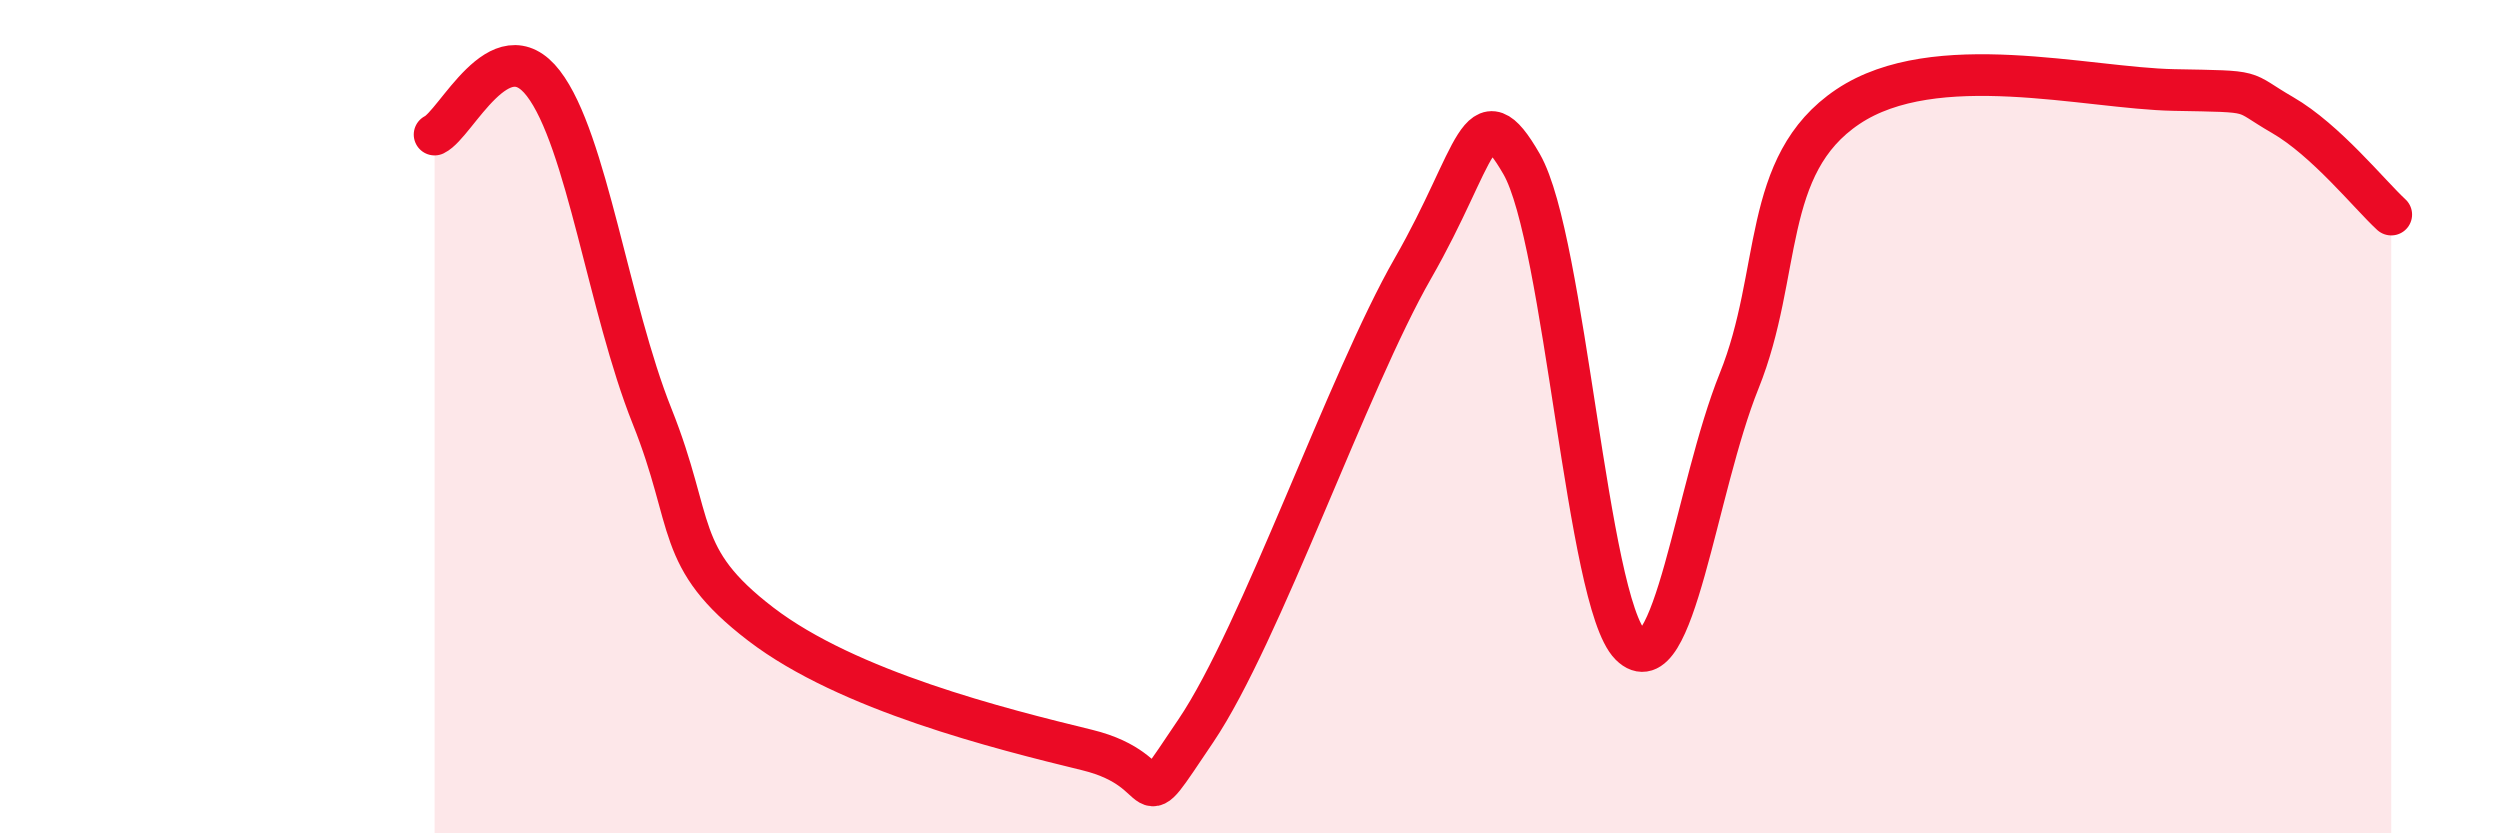
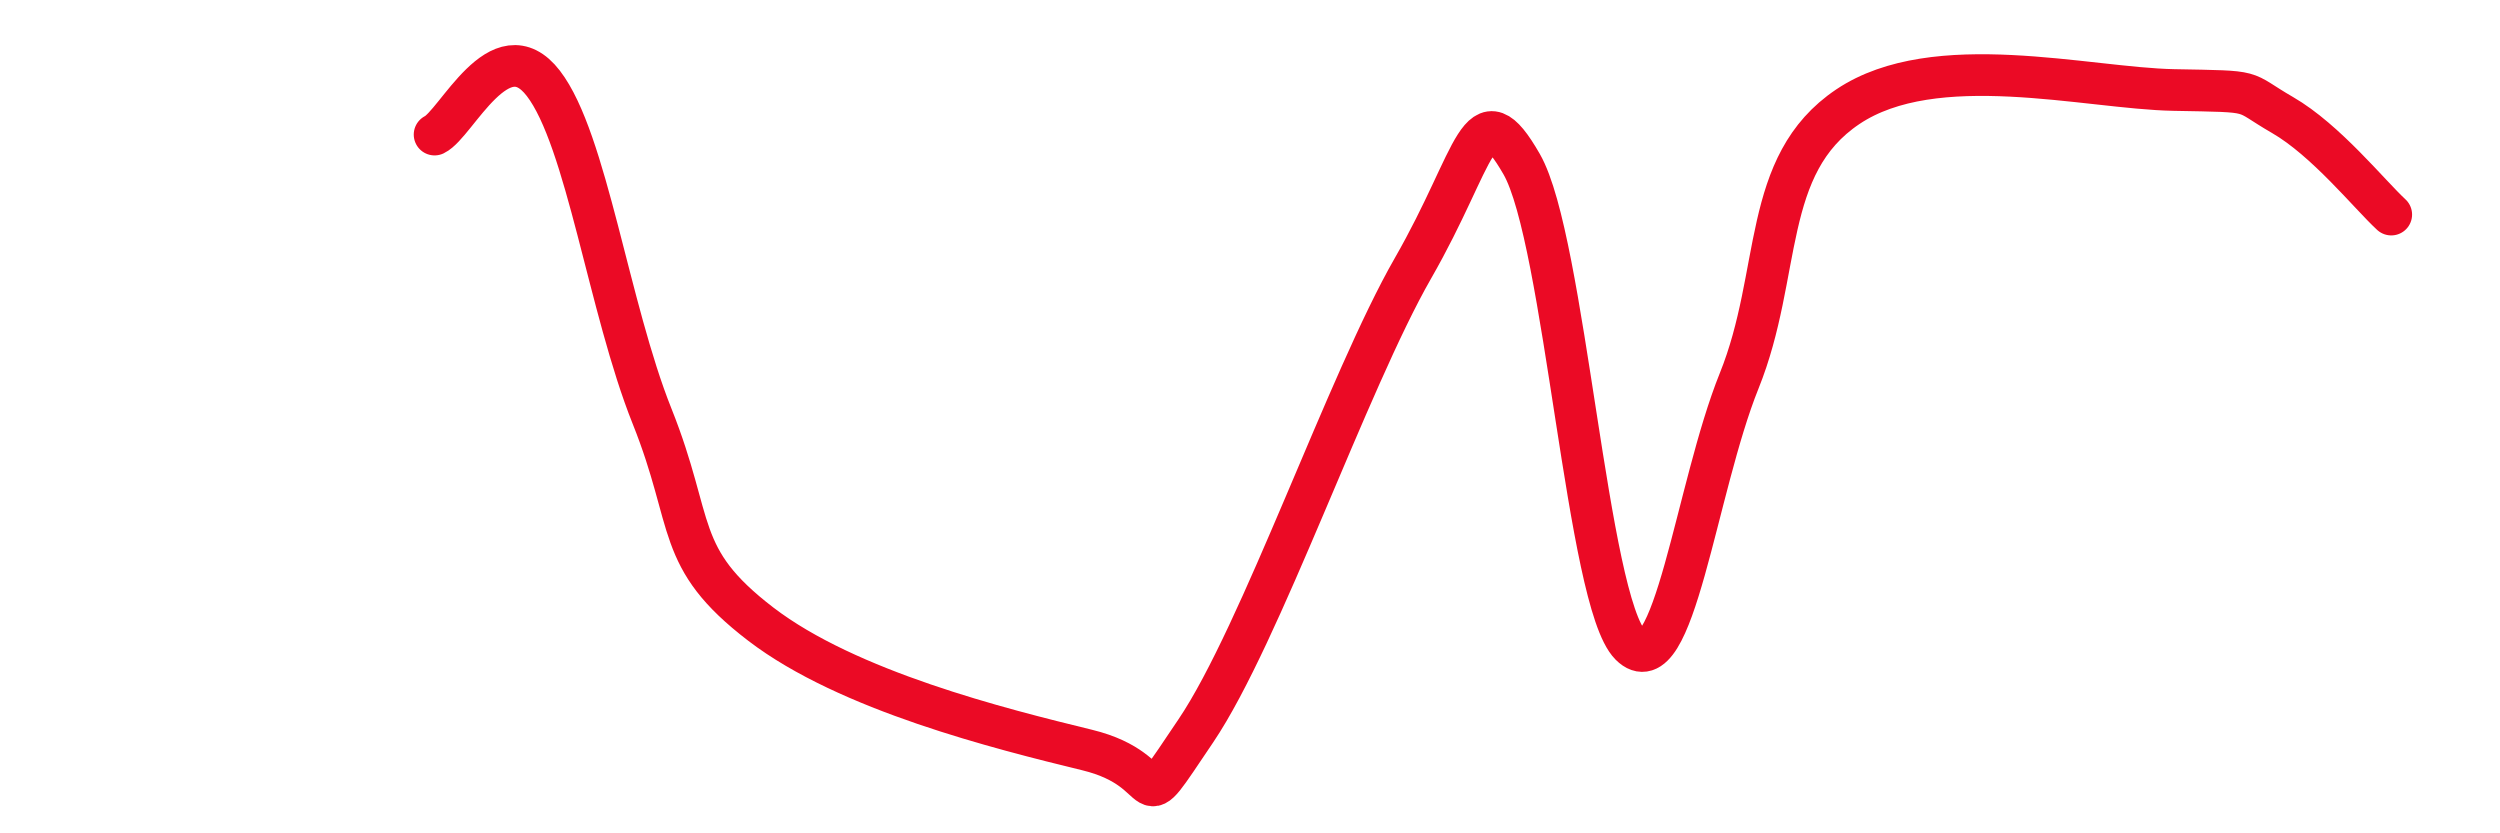
<svg xmlns="http://www.w3.org/2000/svg" width="60" height="20" viewBox="0 0 60 20">
-   <path d="M 10.43,3.23 C 10.95,2.98 12,0.65 13.04,2 C 14.08,3.35 14.61,7.39 15.65,9.99 C 16.69,12.59 16.17,13.38 18.26,14.98 C 20.35,16.58 24,17.49 26.09,18 C 28.18,18.51 27.14,19.85 28.7,17.54 C 30.26,15.23 32.35,9.16 33.91,6.44 C 35.47,3.72 35.48,2.13 36.52,3.94 C 37.56,5.75 38.09,14.44 39.13,15.48 C 40.17,16.52 40.7,11.72 41.74,9.14 C 42.78,6.56 42.26,3.96 44.35,2.56 C 46.44,1.16 50.08,2.12 52.17,2.16 C 54.26,2.2 53.74,2.16 54.78,2.76 C 55.82,3.36 56.87,4.67 57.39,5.15L57.39 20L10.43 20Z" fill="#EB0A25" opacity="0.1" stroke-linecap="round" stroke-linejoin="round" />
  <path d="M 10.43,3.23 C 10.95,2.98 12,0.65 13.04,2 C 14.08,3.35 14.61,7.39 15.65,9.99 C 16.69,12.59 16.17,13.38 18.26,14.98 C 20.35,16.58 24,17.49 26.09,18 C 28.18,18.51 27.14,19.85 28.7,17.54 C 30.26,15.23 32.35,9.16 33.91,6.44 C 35.47,3.72 35.48,2.13 36.52,3.94 C 37.56,5.75 38.09,14.44 39.13,15.48 C 40.17,16.52 40.7,11.72 41.74,9.14 C 42.78,6.56 42.26,3.96 44.35,2.56 C 46.44,1.16 50.08,2.12 52.17,2.16 C 54.26,2.2 53.74,2.16 54.78,2.76 C 55.82,3.36 56.87,4.67 57.39,5.15" stroke="#EB0A25" stroke-width="1" fill="none" stroke-linecap="round" stroke-linejoin="round" />
</svg>